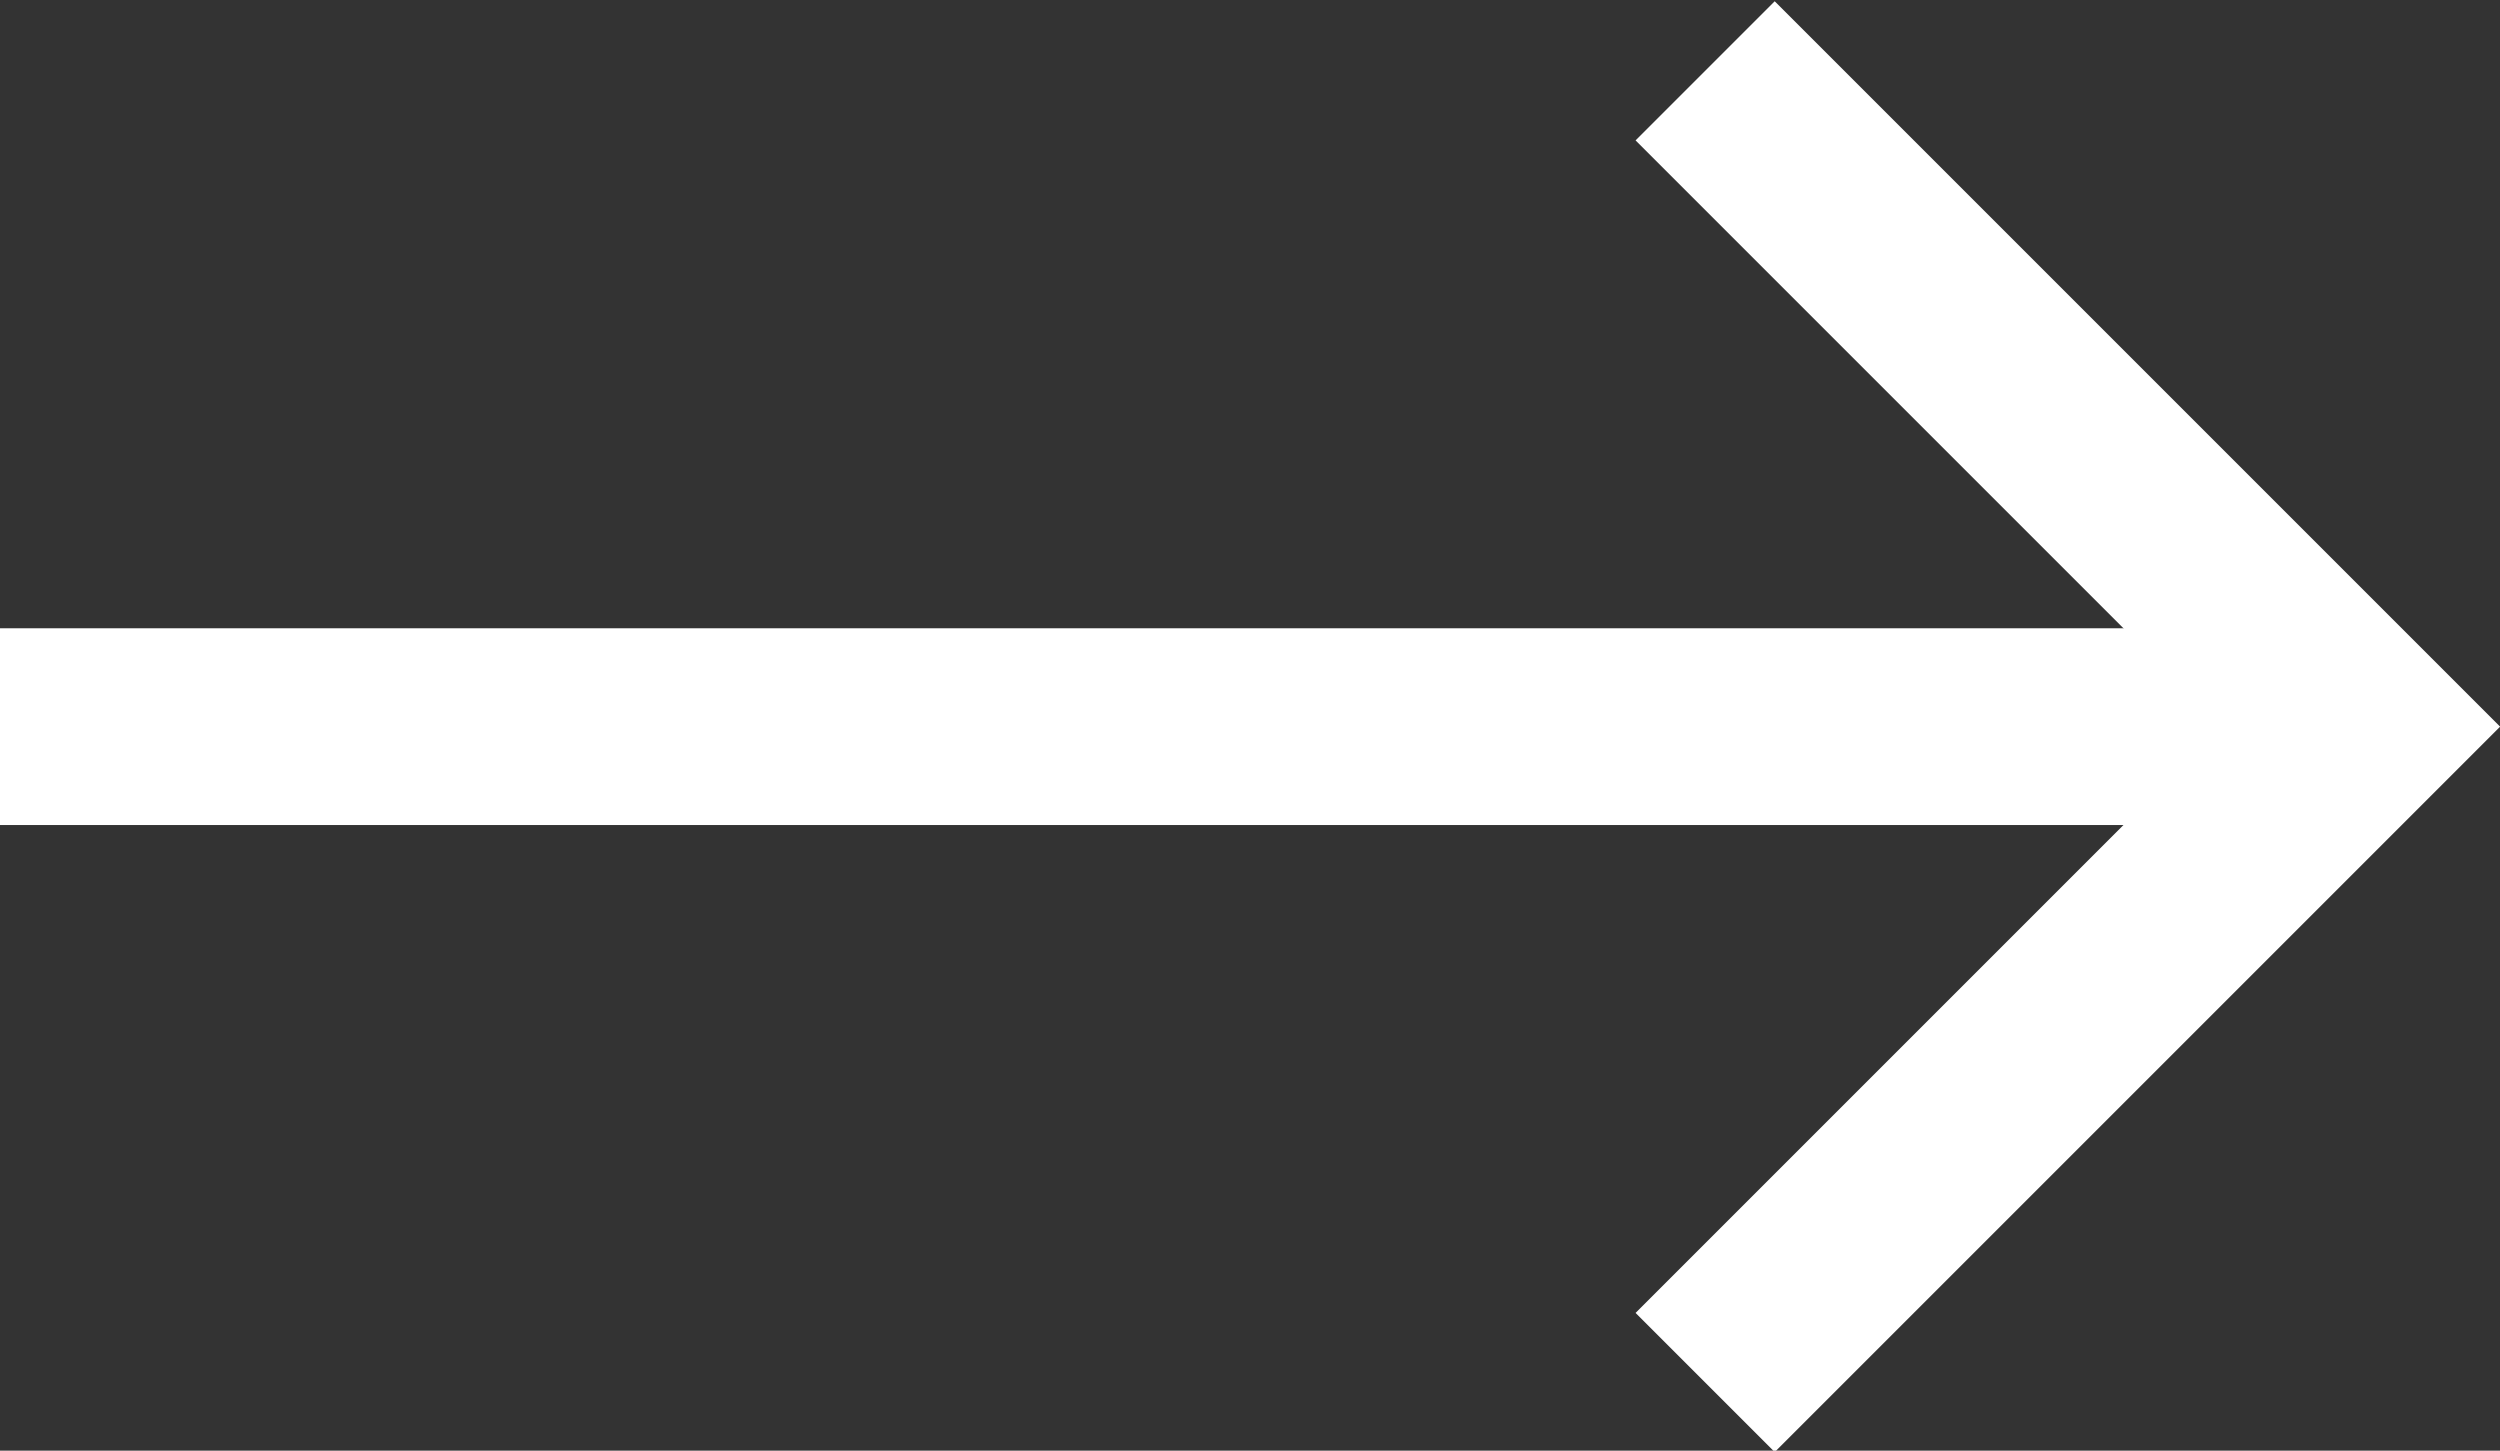
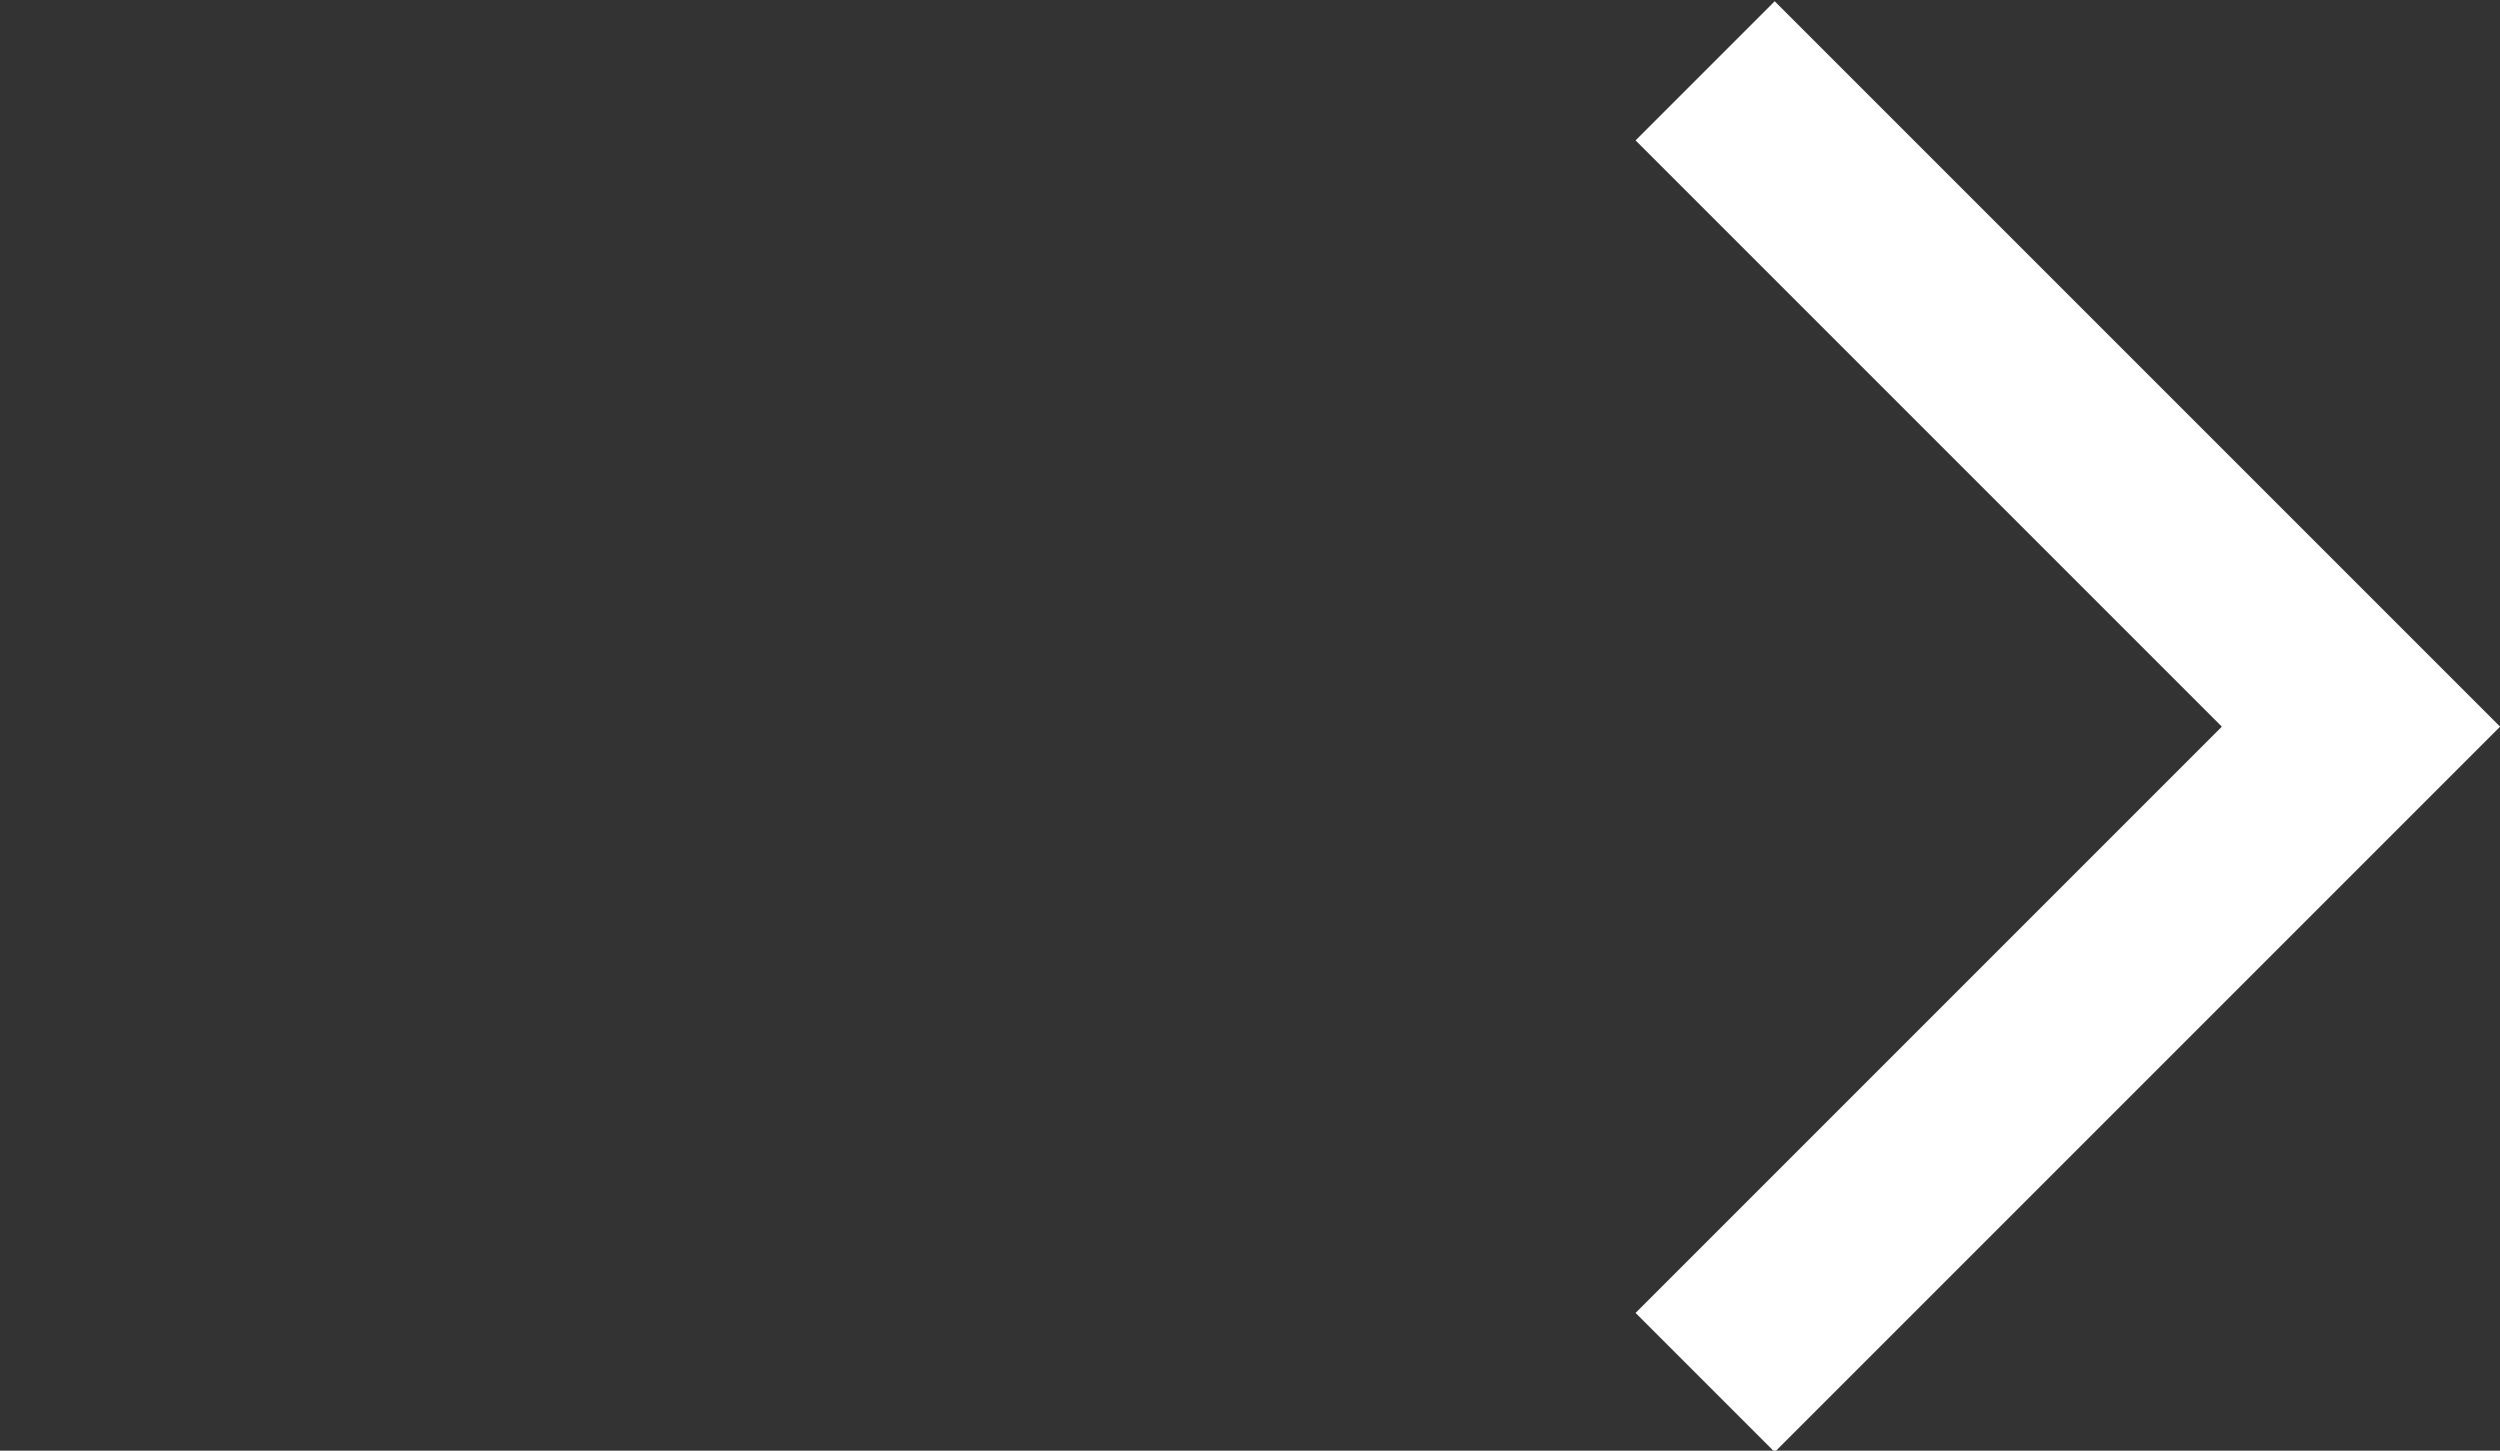
<svg xmlns="http://www.w3.org/2000/svg" id="Layer_2" viewBox="0 0 9.53 5.53">
  <rect x="0" y="0" width="9.53" height="5.53" fill="#333333" stroke="none" />
  <defs>
    <style>
      .cls-1 {
        fill: none;
        stroke: #fff;
        stroke-miterlimit: 10;
        stroke-width: .75px;
      }
    </style>
  </defs>
  <g id="_レイアウト" data-name="レイアウト">
    <g>
-       <line class="cls-1" y1="2.77" x2="9" y2="2.77" />
      <polyline class="cls-1" points="6.5 .27 9 2.77 6.5 5.27" />
    </g>
  </g>
</svg>